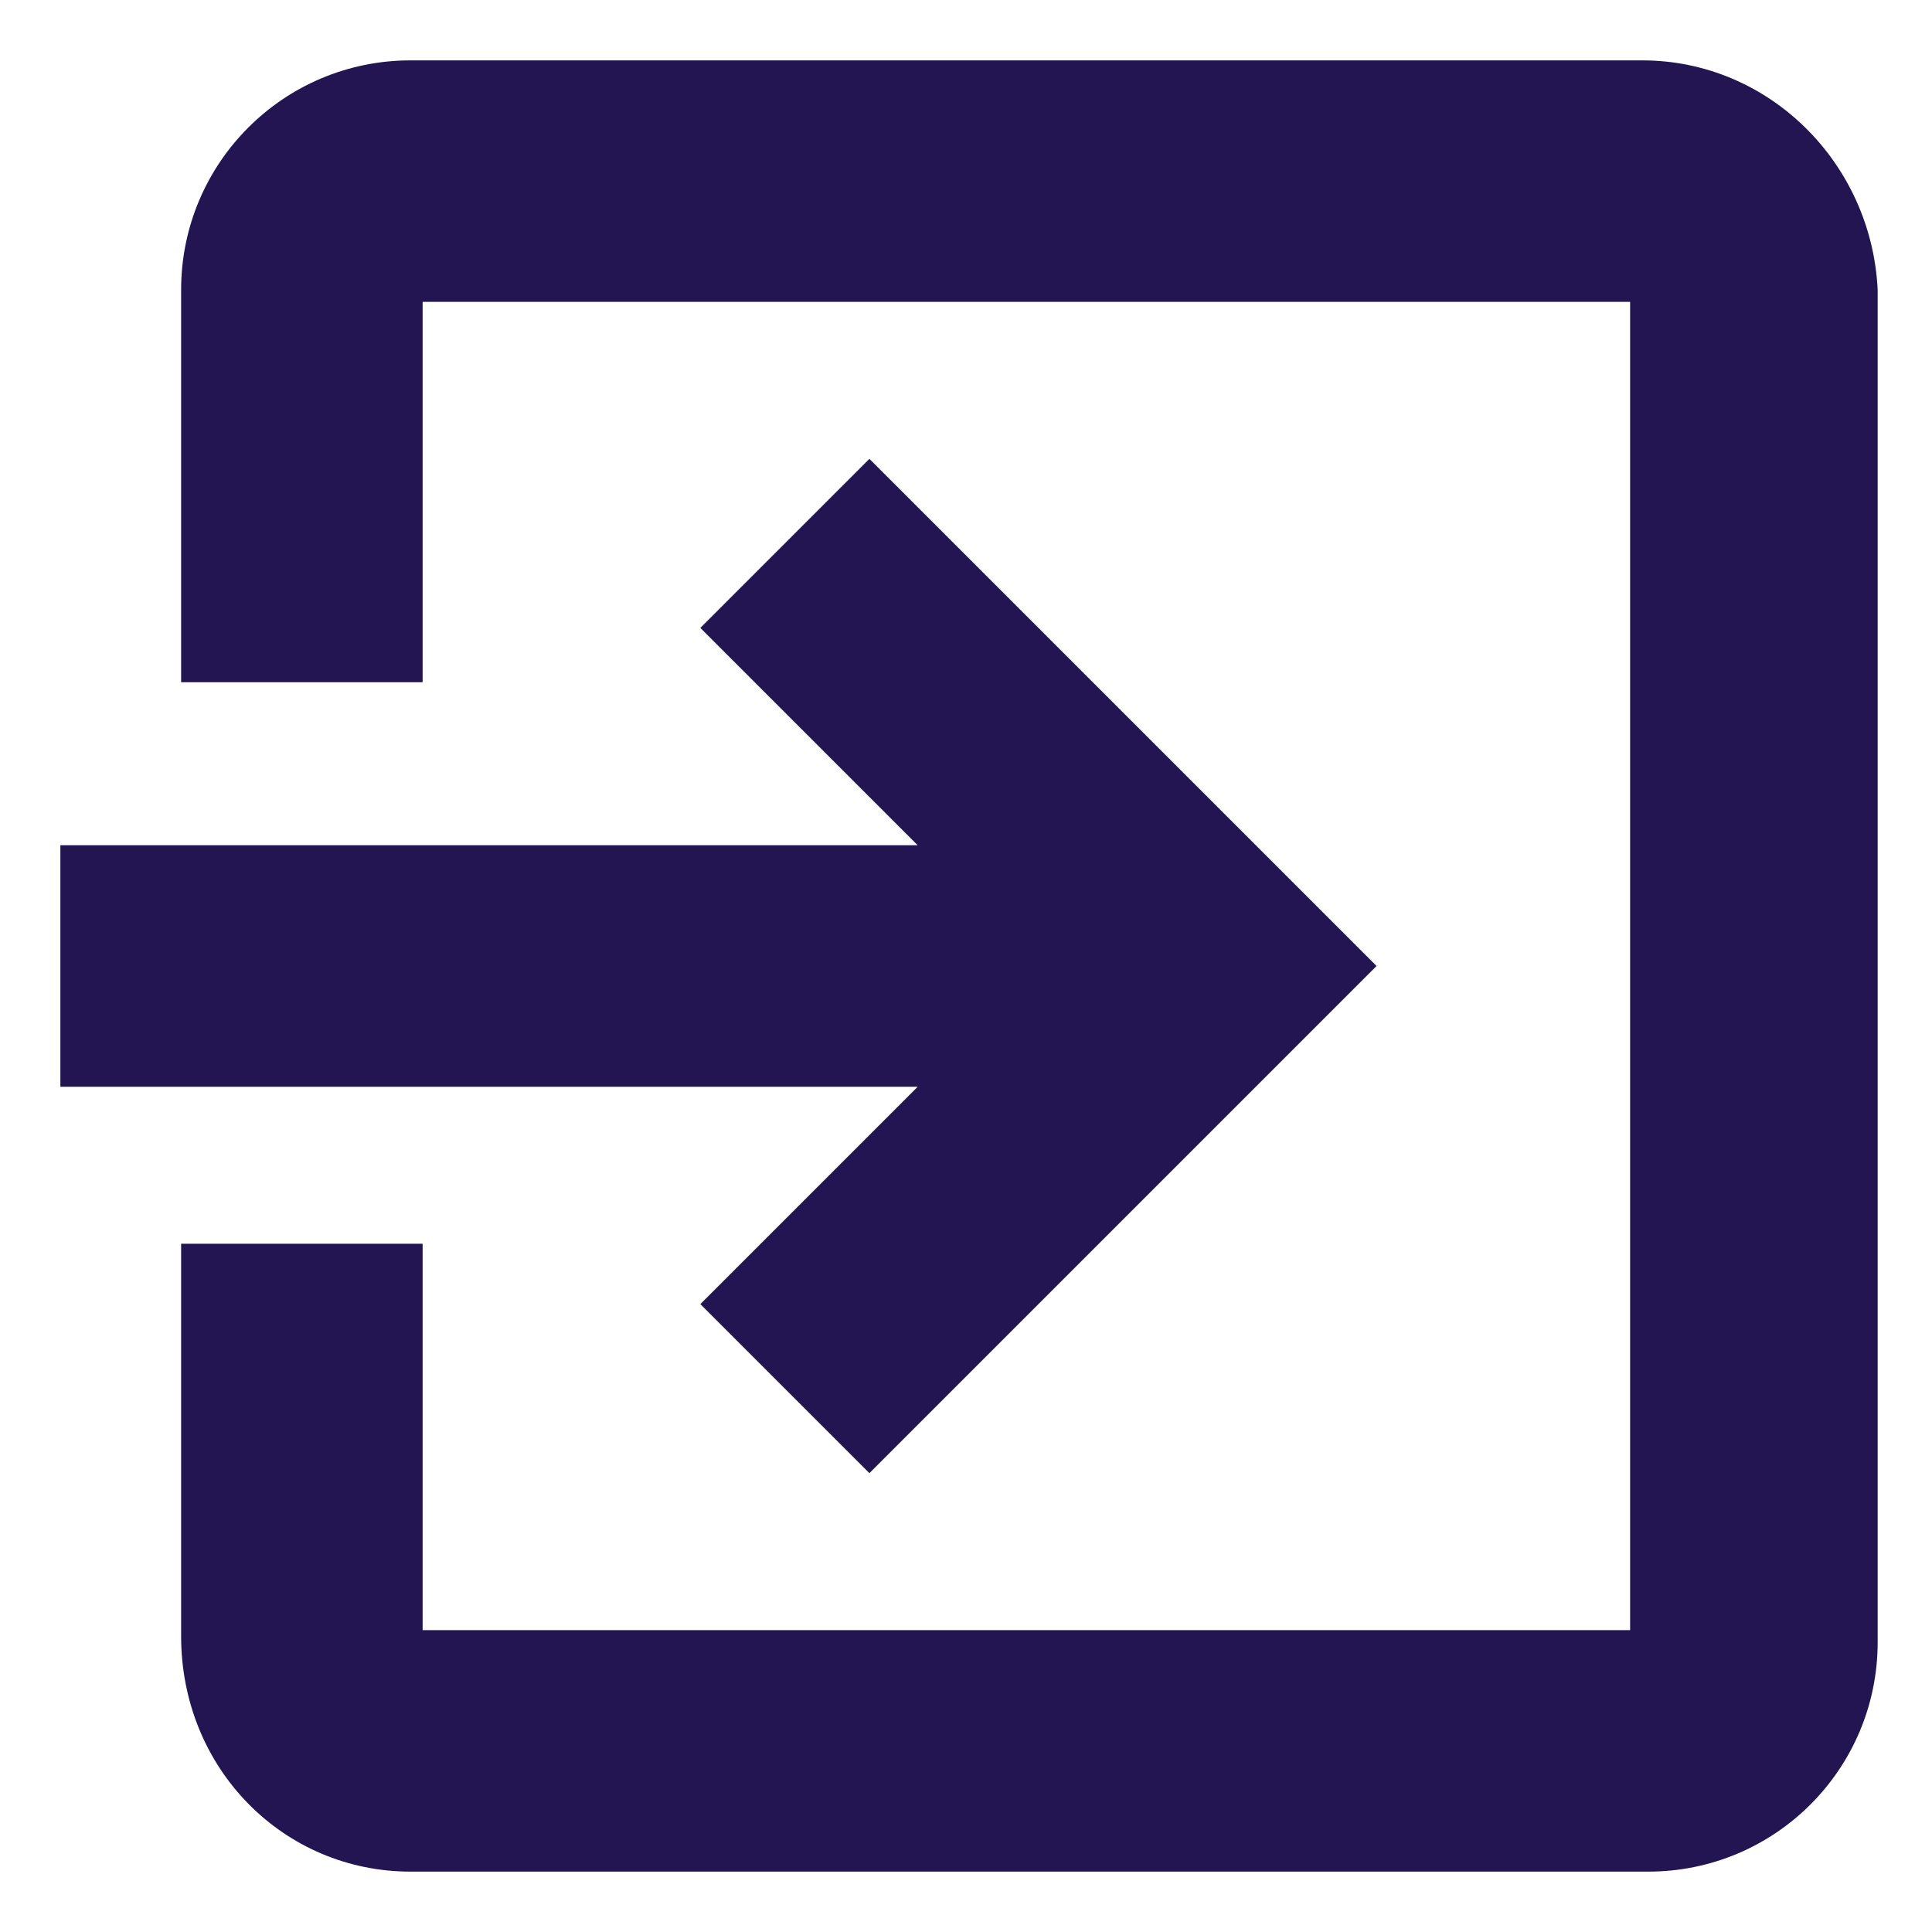
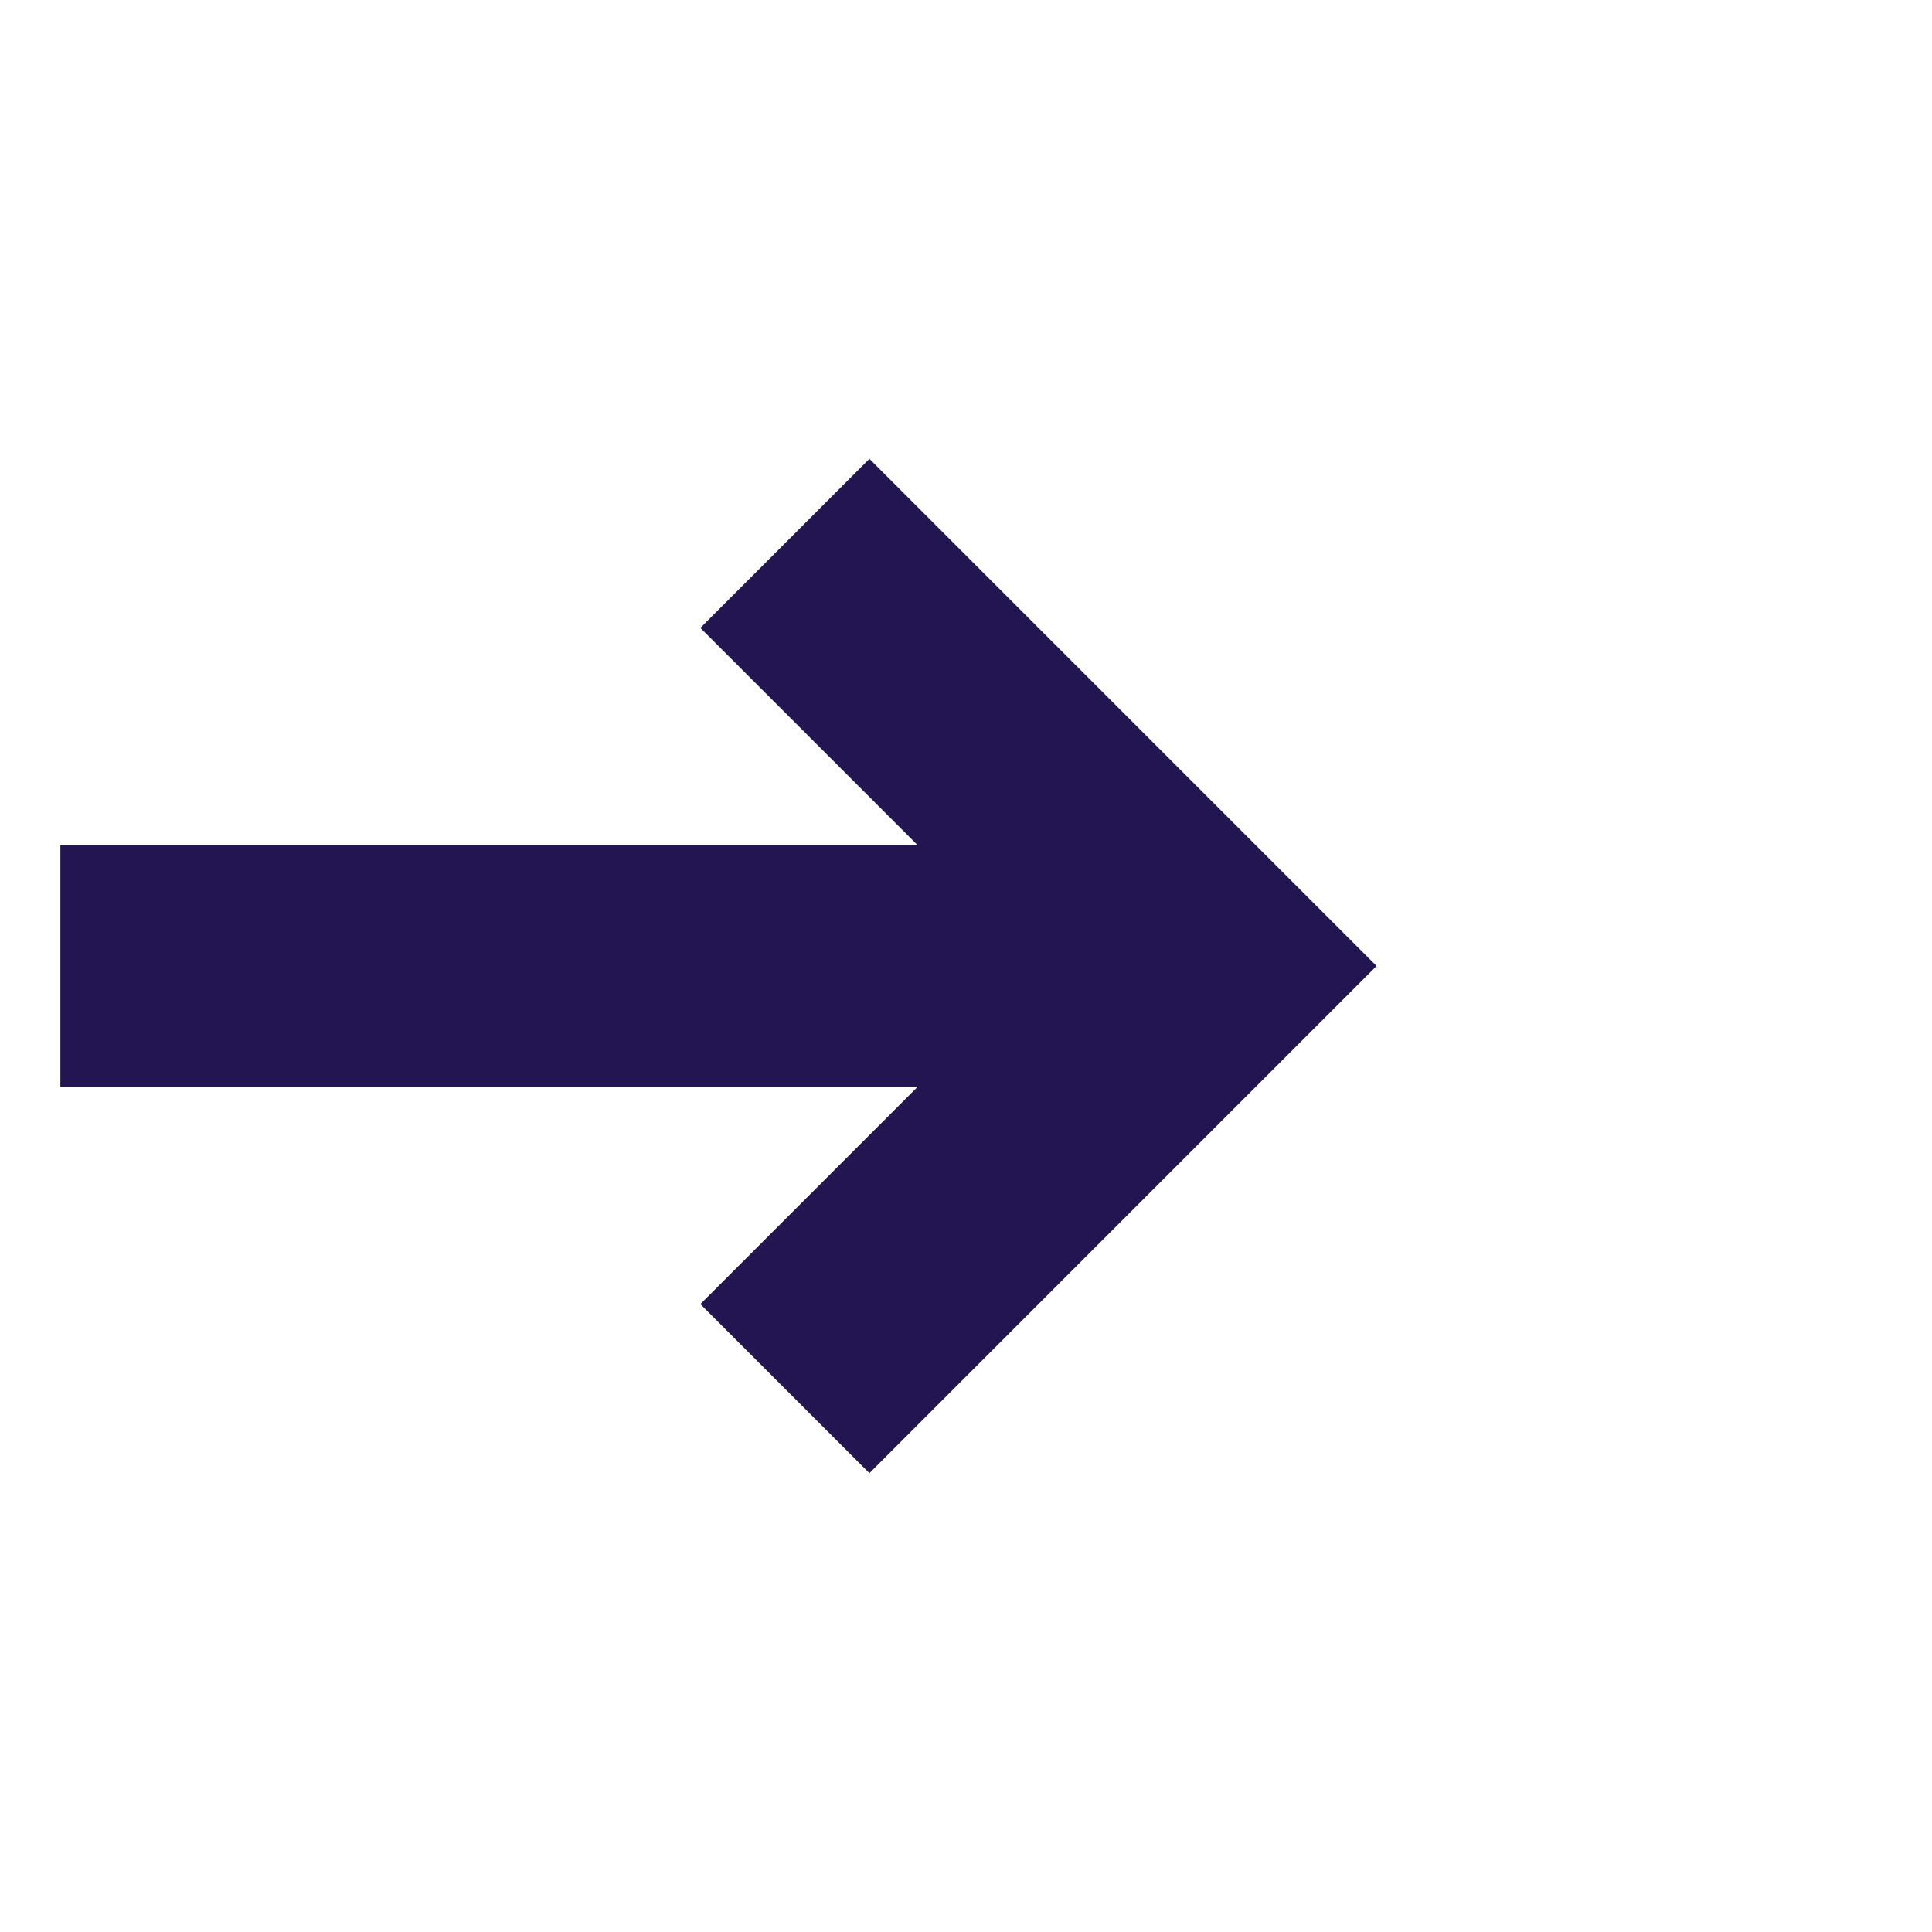
<svg xmlns="http://www.w3.org/2000/svg" version="1.1" id="Layer_1" x="0px" y="0px" viewBox="0 0 32 32" style="enable-background:new 0 0 32 32;" xml:space="preserve">
  <style type="text/css">
	.st0{fill:#221551;}
</style>
  <g>
-     <path class="st0" d="M27.2,1H6.8C4.7,1,3,2.7,3,4.8v6.5h4V5h20v22H7l0-6.4l-4,0l0,6.5C3,29.3,4.7,31,6.8,31h20.5   c2.1,0,3.8-1.7,3.8-3.8V4.8C31,2.7,29.3,1,27.2,1z" />
    <polygon class="st0" points="11.6,21.6 14.4,24.4 22.8,16 14.4,7.6 11.6,10.4 15.2,14 1,14 1,18 15.2,18  " />
  </g>
</svg>